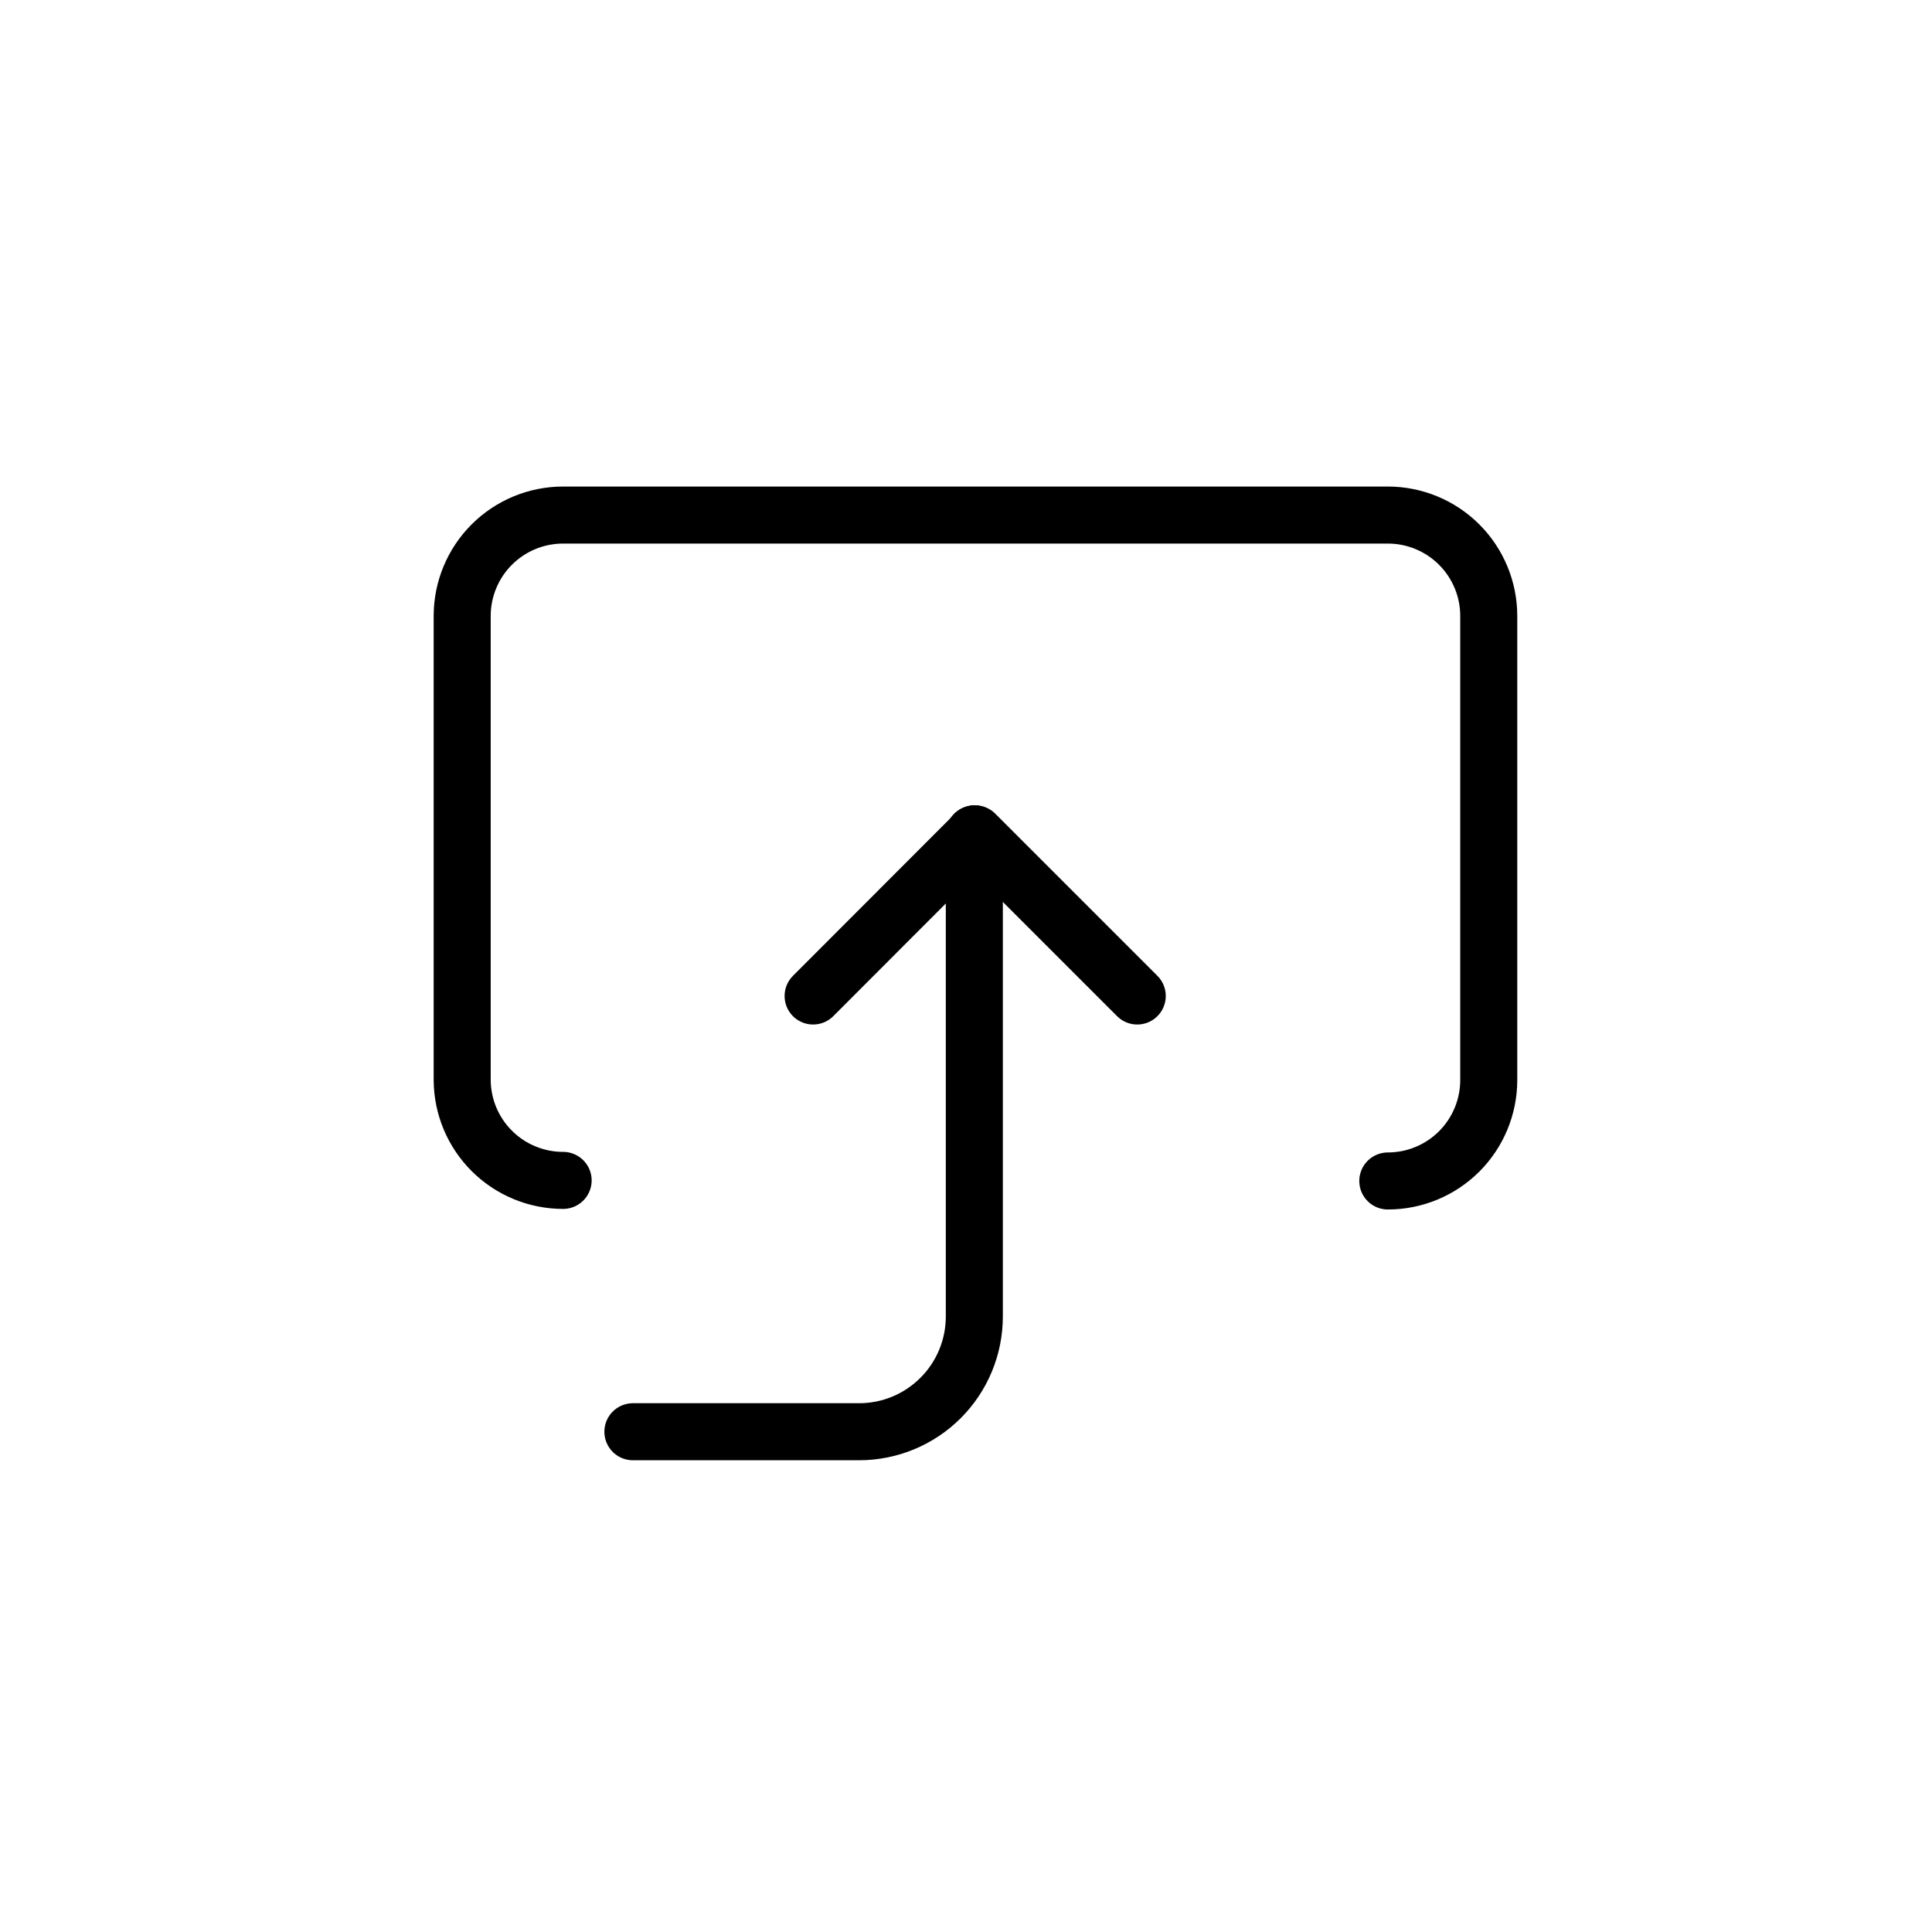
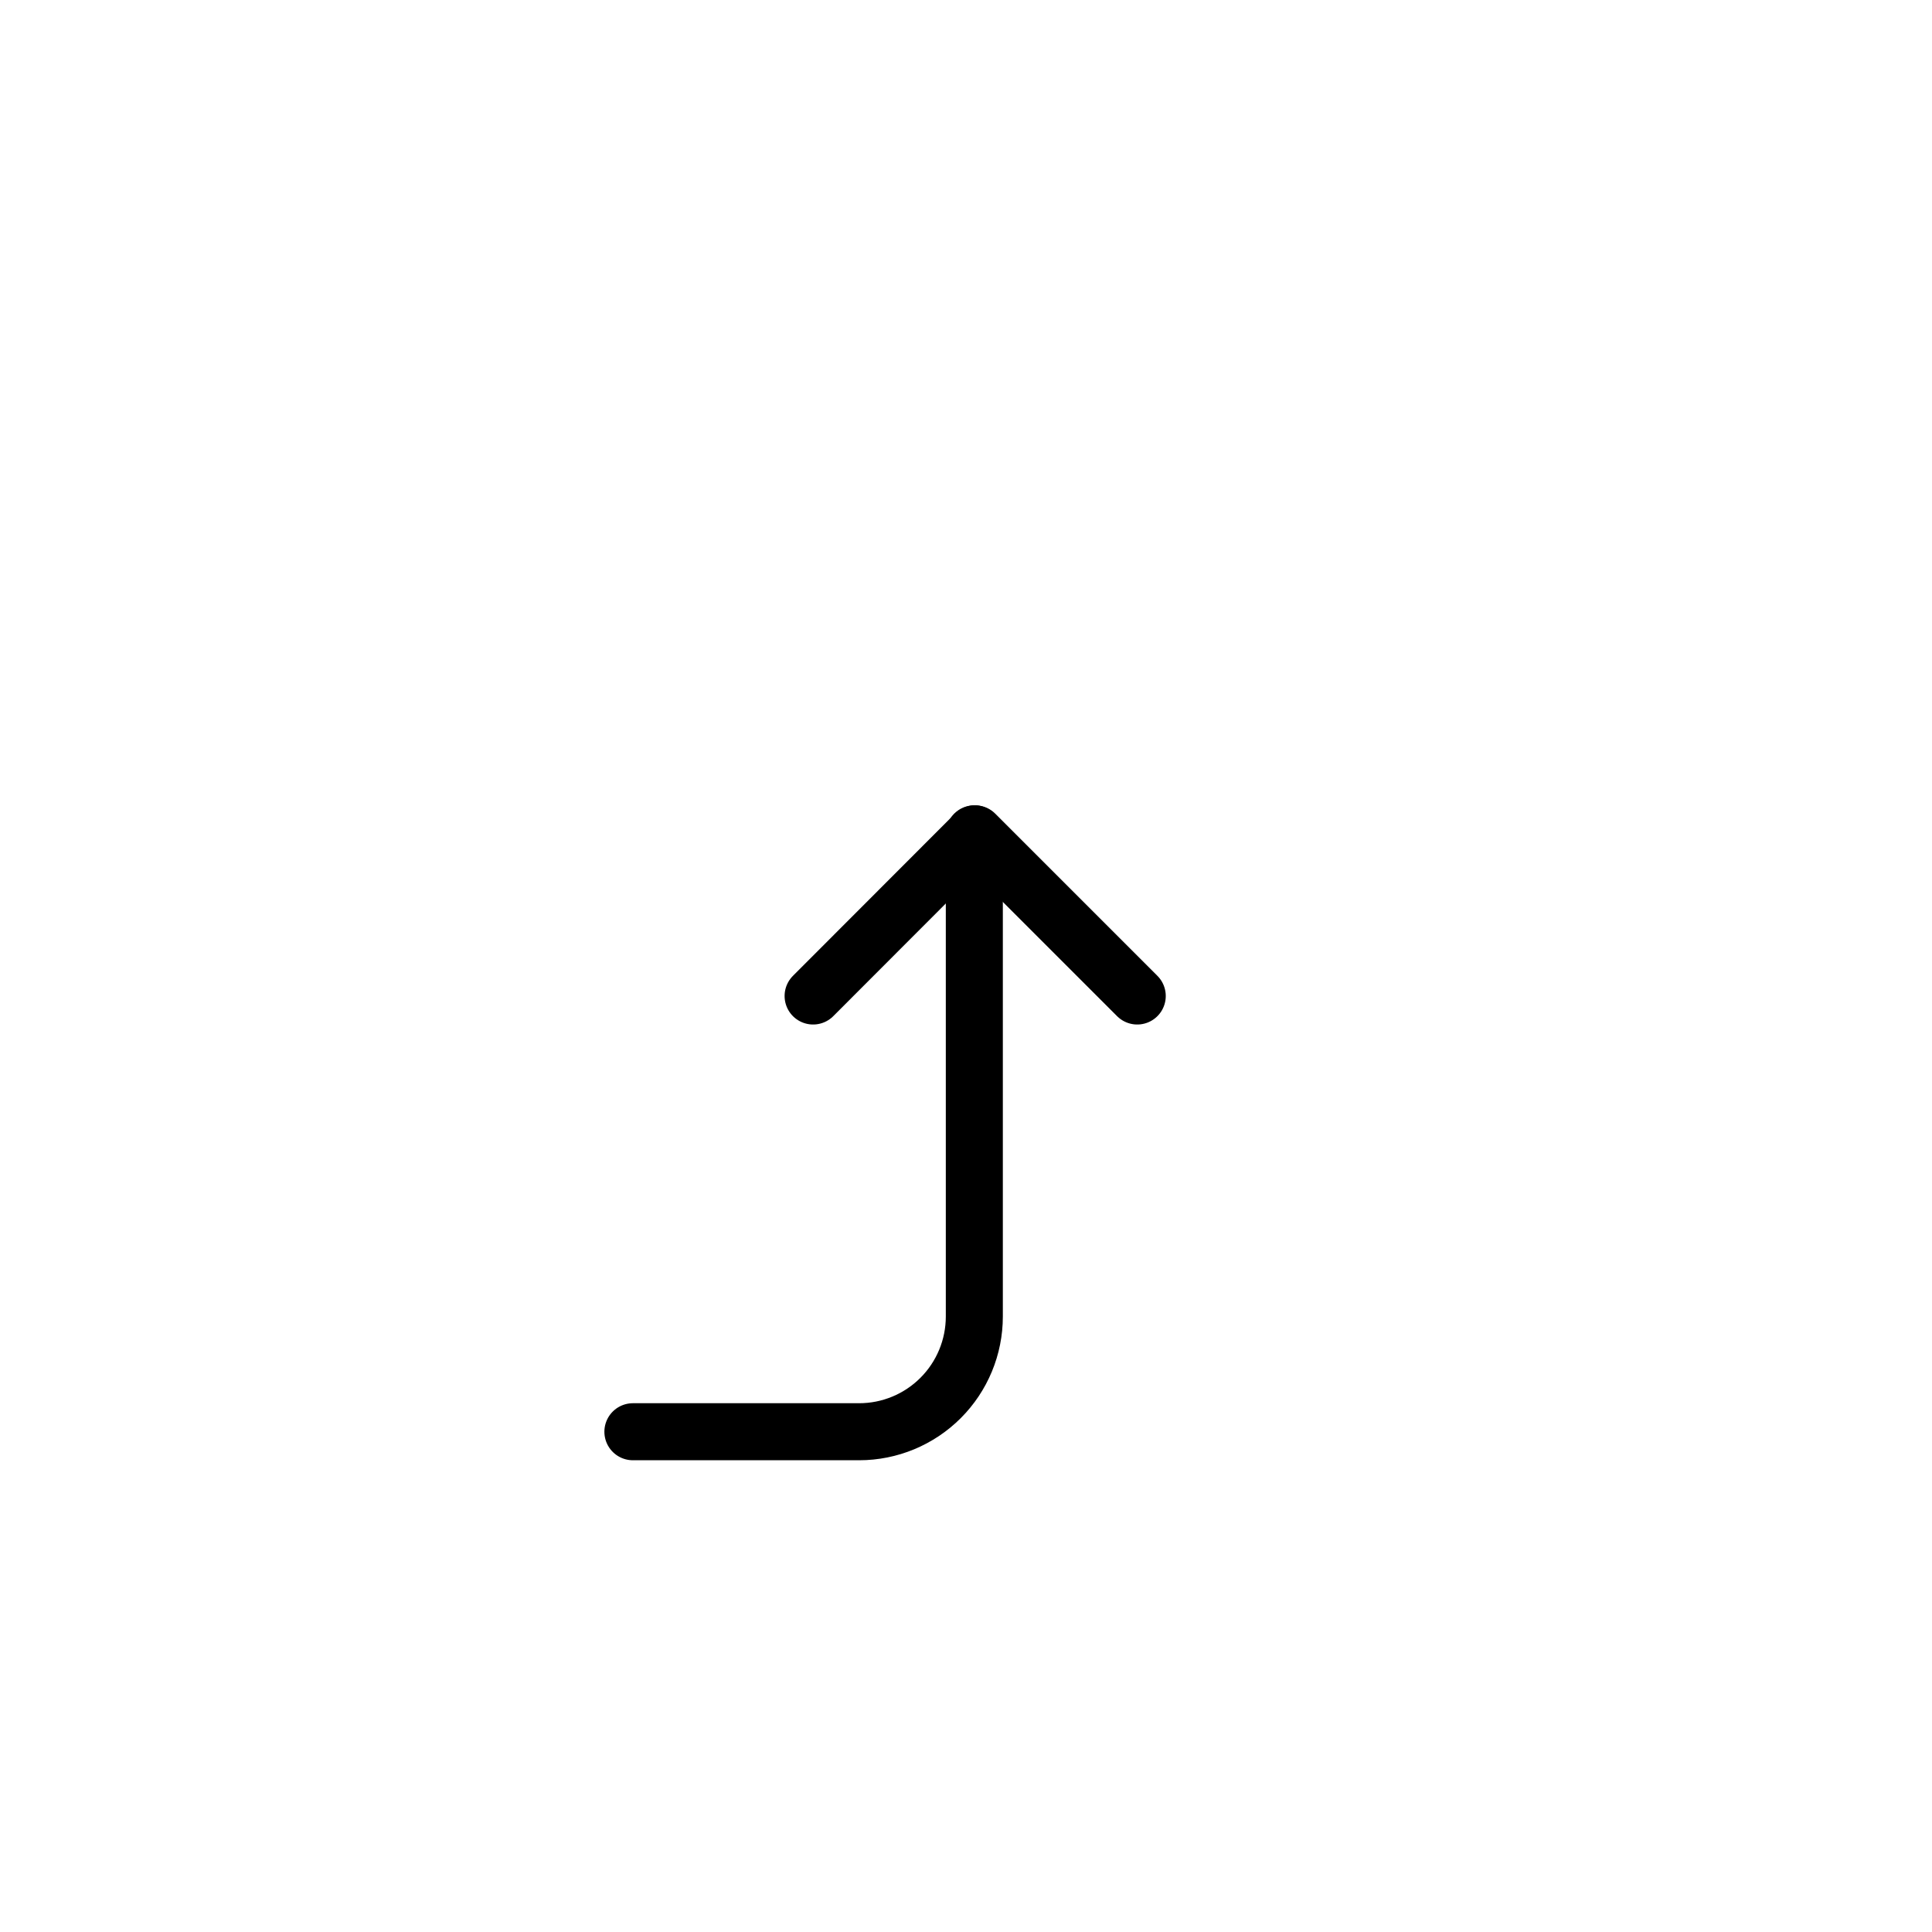
<svg xmlns="http://www.w3.org/2000/svg" width="800px" height="800px" version="1.1" viewBox="144 144 512 512">
  <g fill="none" stroke="#000000" stroke-linecap="round" stroke-linejoin="round" stroke-width="3">
    <path transform="matrix(5.038 0 0 5.038 148.09 148.09)" d="m59.01 51.58-8.53-8.53-8.52 8.53" />
    <path transform="matrix(5.038 0 0 5.038 148.09 148.09)" d="m50.44 43.05v25.39c0 1.607-0.638 3.149-1.775 4.285-1.137 1.137-2.678 1.776-4.285 1.776h-11.9" />
-     <path transform="matrix(5.038 0 0 5.038 148.09 148.09)" d="m28.81 61.28c-1.403 0-2.749-0.555-3.744-1.544-0.996-0.989-1.558-2.332-1.566-3.736v-24.41c0-1.408 0.56-2.759 1.555-3.754 0.996-0.996 2.346-1.555 3.755-1.555h43.38c1.409 0 2.759 0.559 3.755 1.555 0.996 0.996 1.555 2.346 1.555 3.754v24.41c0 1.408-0.56 2.759-1.555 3.755-0.996 0.996-2.346 1.555-3.755 1.555" />
  </g>
</svg>